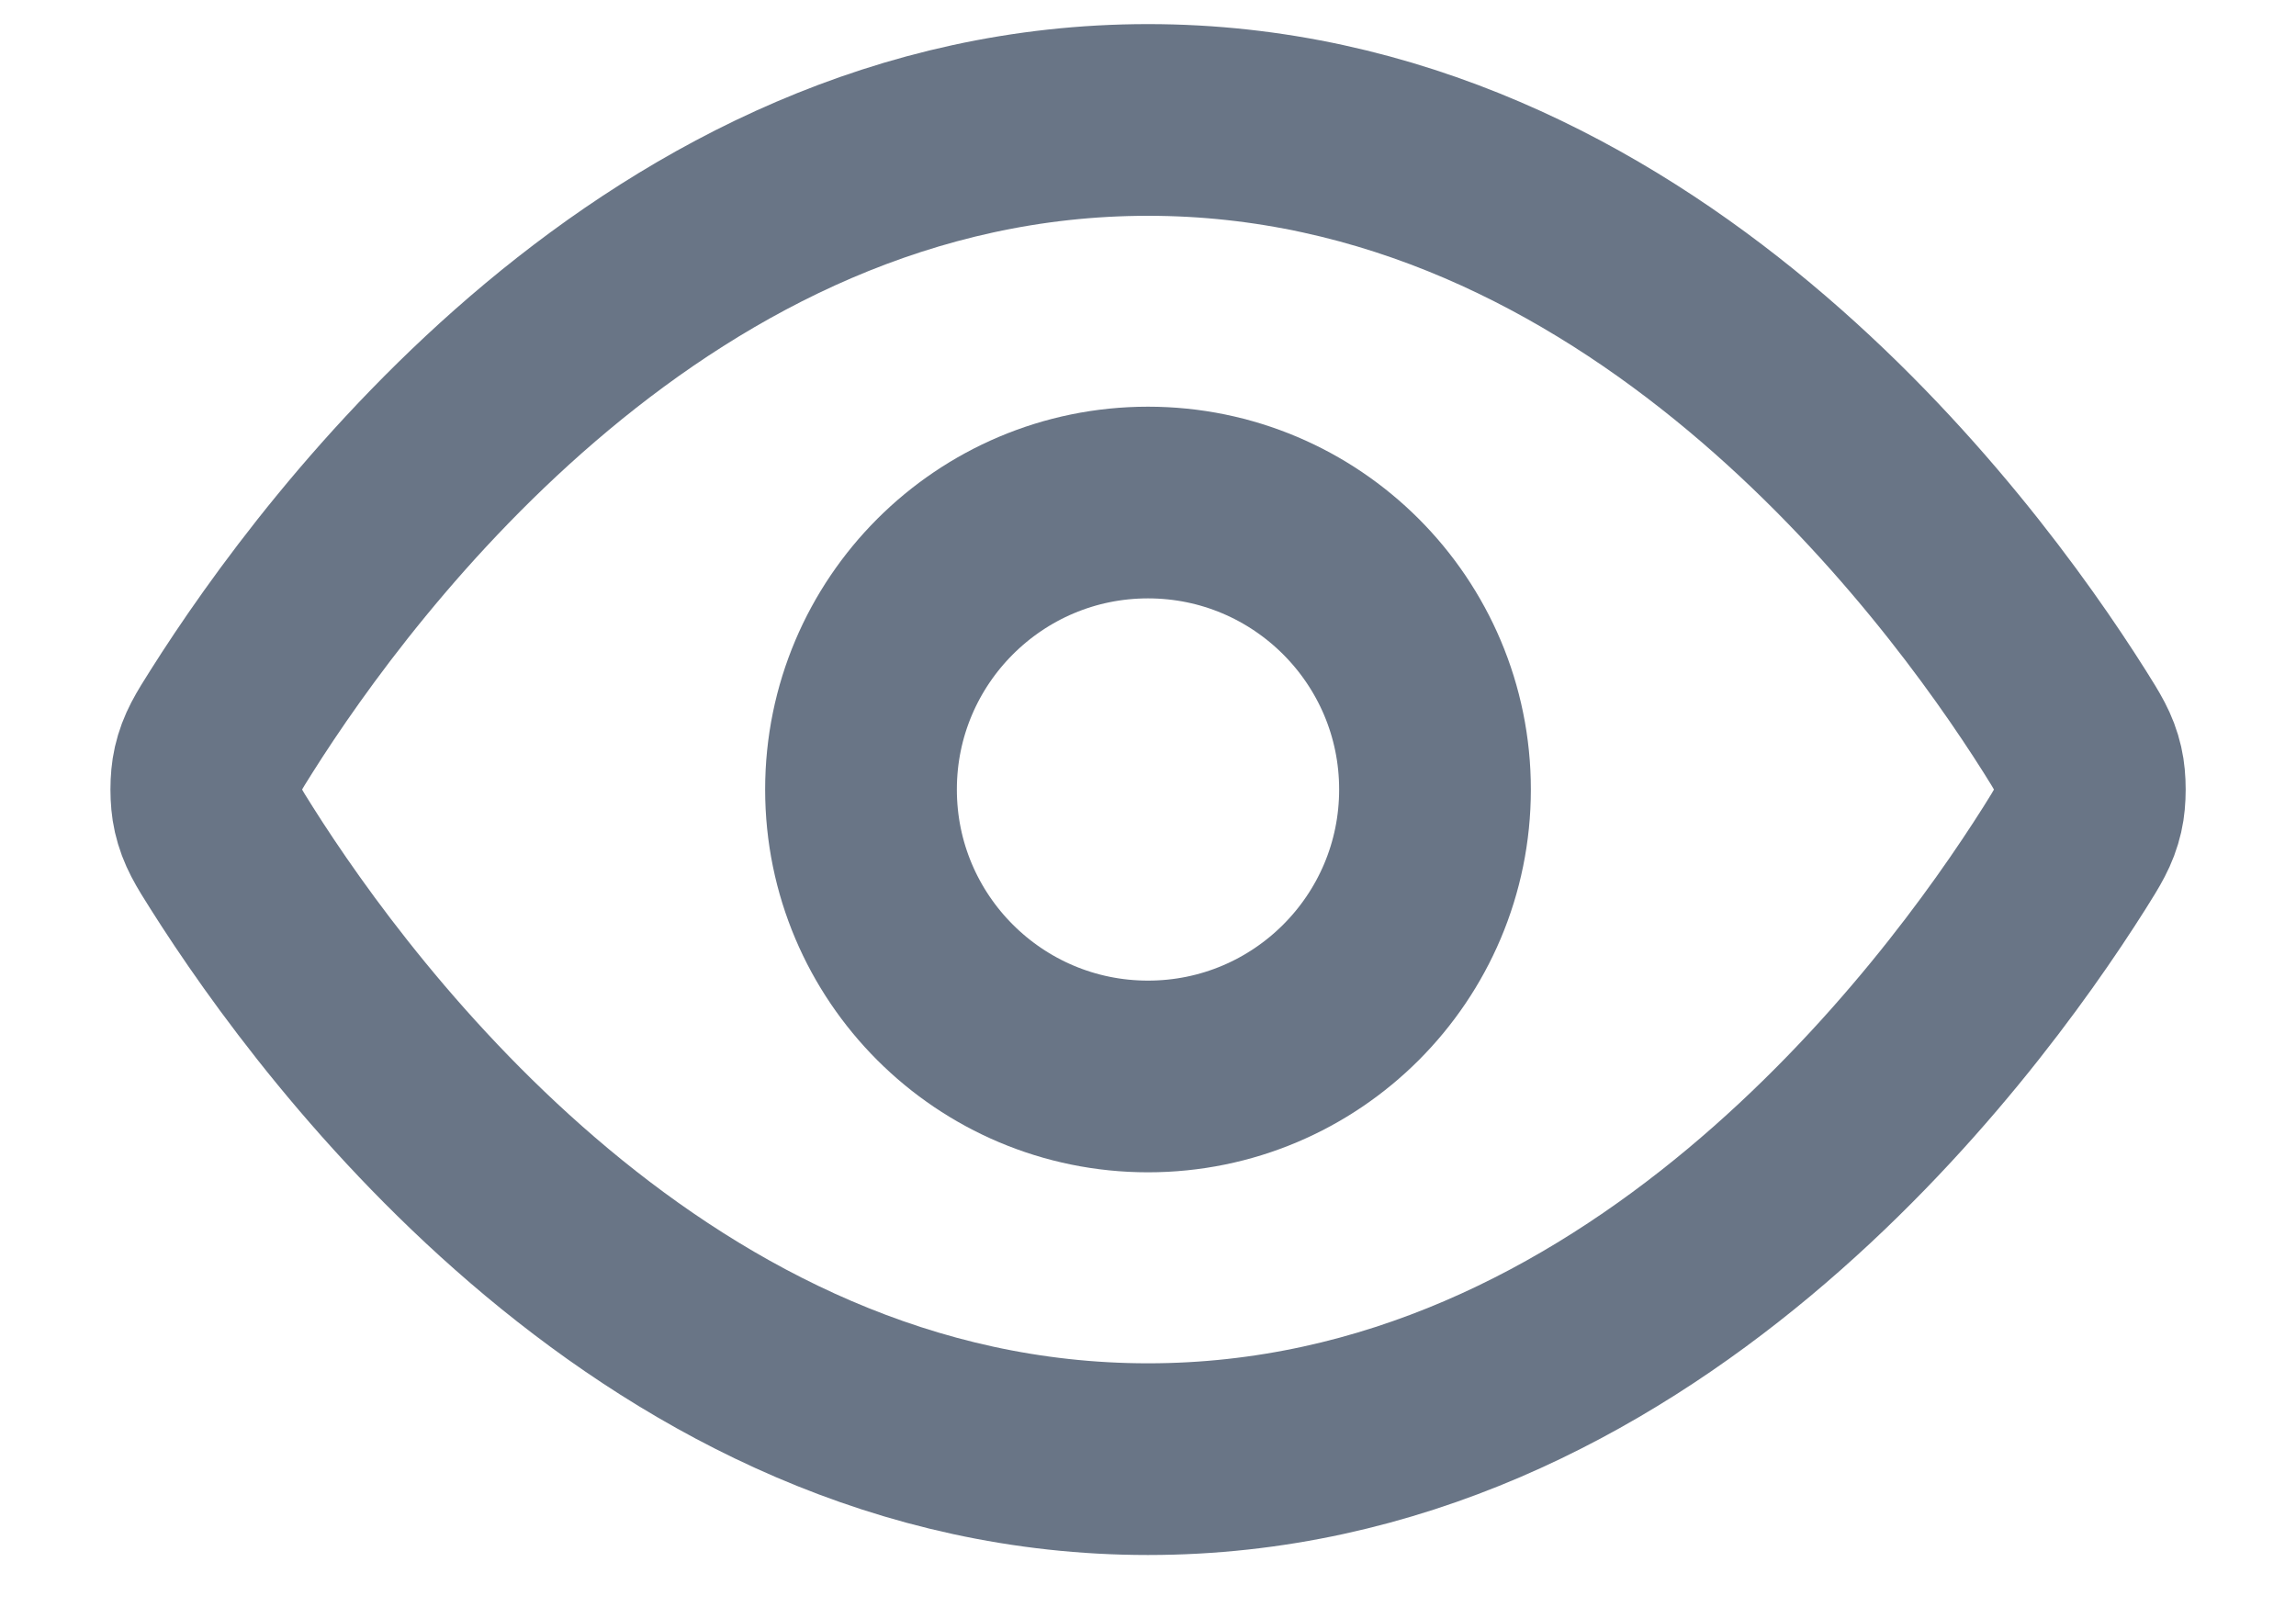
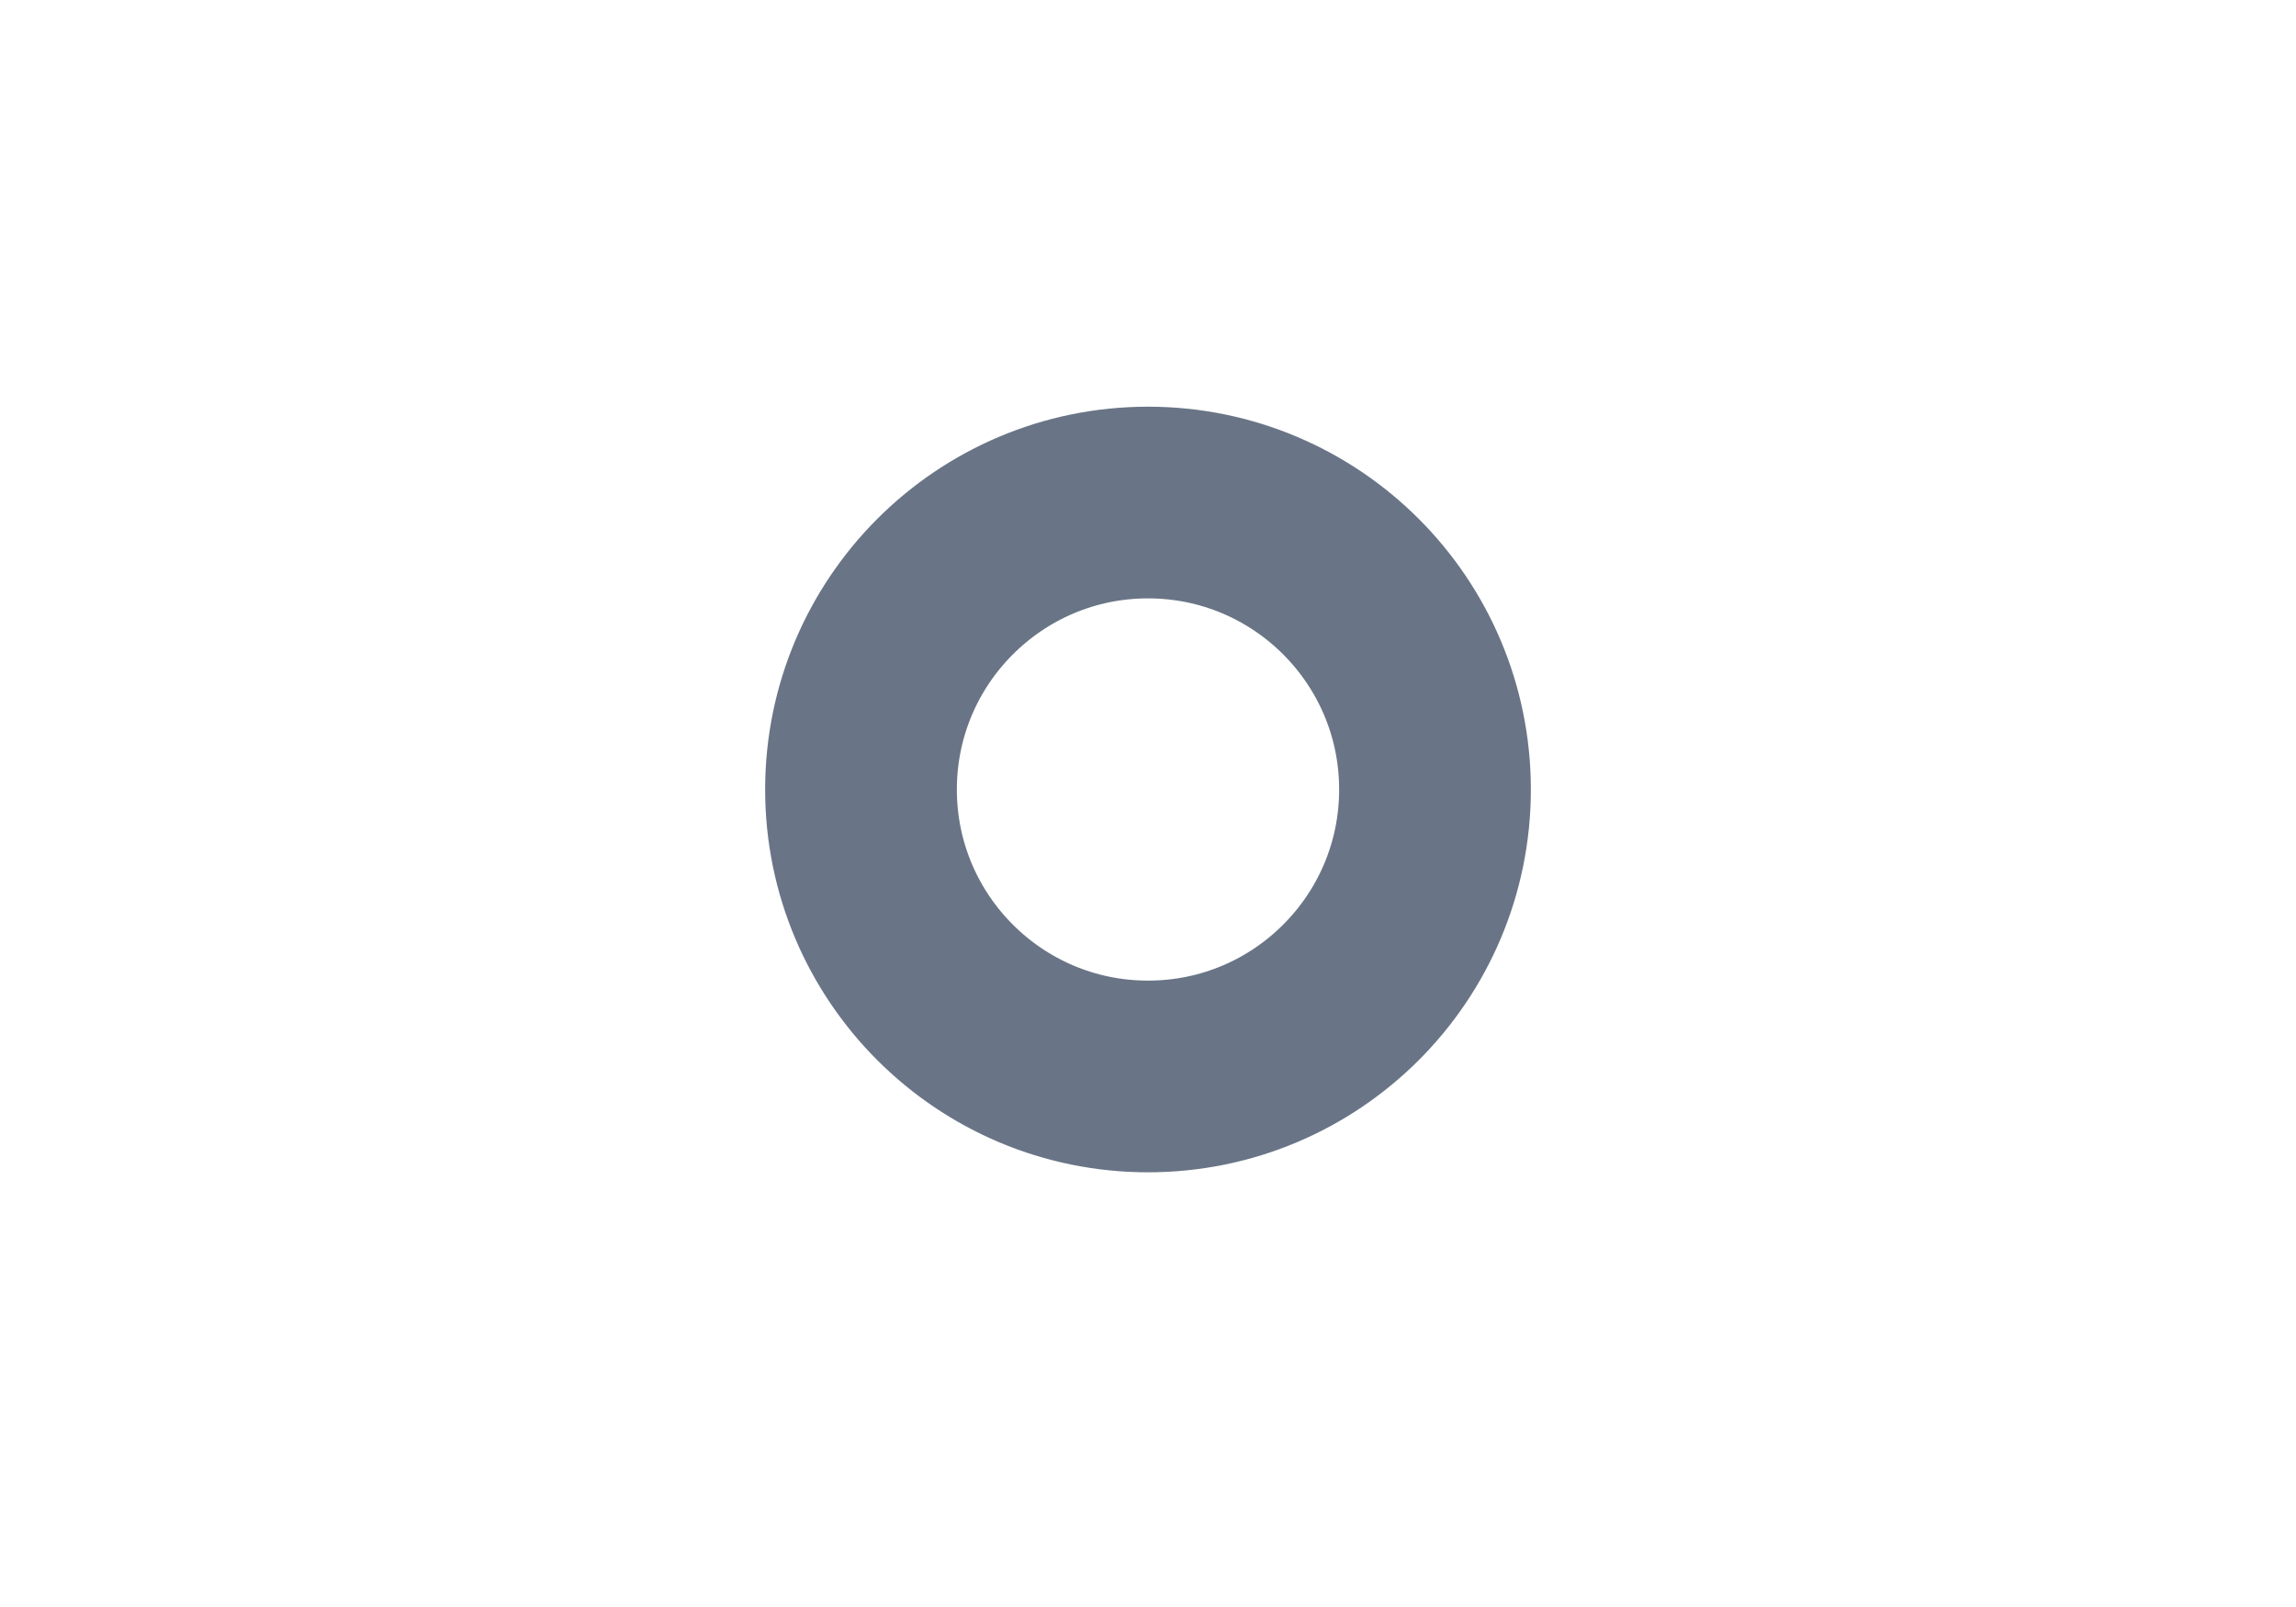
<svg xmlns="http://www.w3.org/2000/svg" width="20" height="14" viewBox="0 0 20 14" fill="none">
-   <path d="M2.017 7.473C1.903 7.293 1.847 7.203 1.815 7.064C1.791 6.96 1.791 6.796 1.815 6.692C1.847 6.553 1.903 6.464 2.017 6.284C2.955 4.799 5.746 1.045 10 1.045C14.255 1.045 17.046 4.799 17.984 6.284C18.097 6.464 18.154 6.553 18.186 6.692C18.21 6.796 18.21 6.96 18.186 7.064C18.154 7.203 18.097 7.293 17.984 7.473C17.046 8.958 14.255 12.712 10 12.712C5.746 12.712 2.955 8.958 2.017 7.473Z" stroke="#697586" stroke-width="1.67" stroke-linecap="round" stroke-linejoin="round" />
-   <path d="M10 9.378C11.381 9.378 12.5 8.259 12.5 6.878C12.5 5.498 11.381 4.378 10 4.378C8.62 4.378 7.5 5.498 7.5 6.878C7.5 8.259 8.62 9.378 10 9.378Z" stroke="#697586" stroke-width="1.67" stroke-linecap="round" stroke-linejoin="round" />
+   <path d="M10 9.378C11.381 9.378 12.5 8.259 12.5 6.878C12.5 5.498 11.381 4.378 10 4.378C8.62 4.378 7.5 5.498 7.5 6.878C7.5 8.259 8.62 9.378 10 9.378" stroke="#697586" stroke-width="1.67" stroke-linecap="round" stroke-linejoin="round" />
</svg>